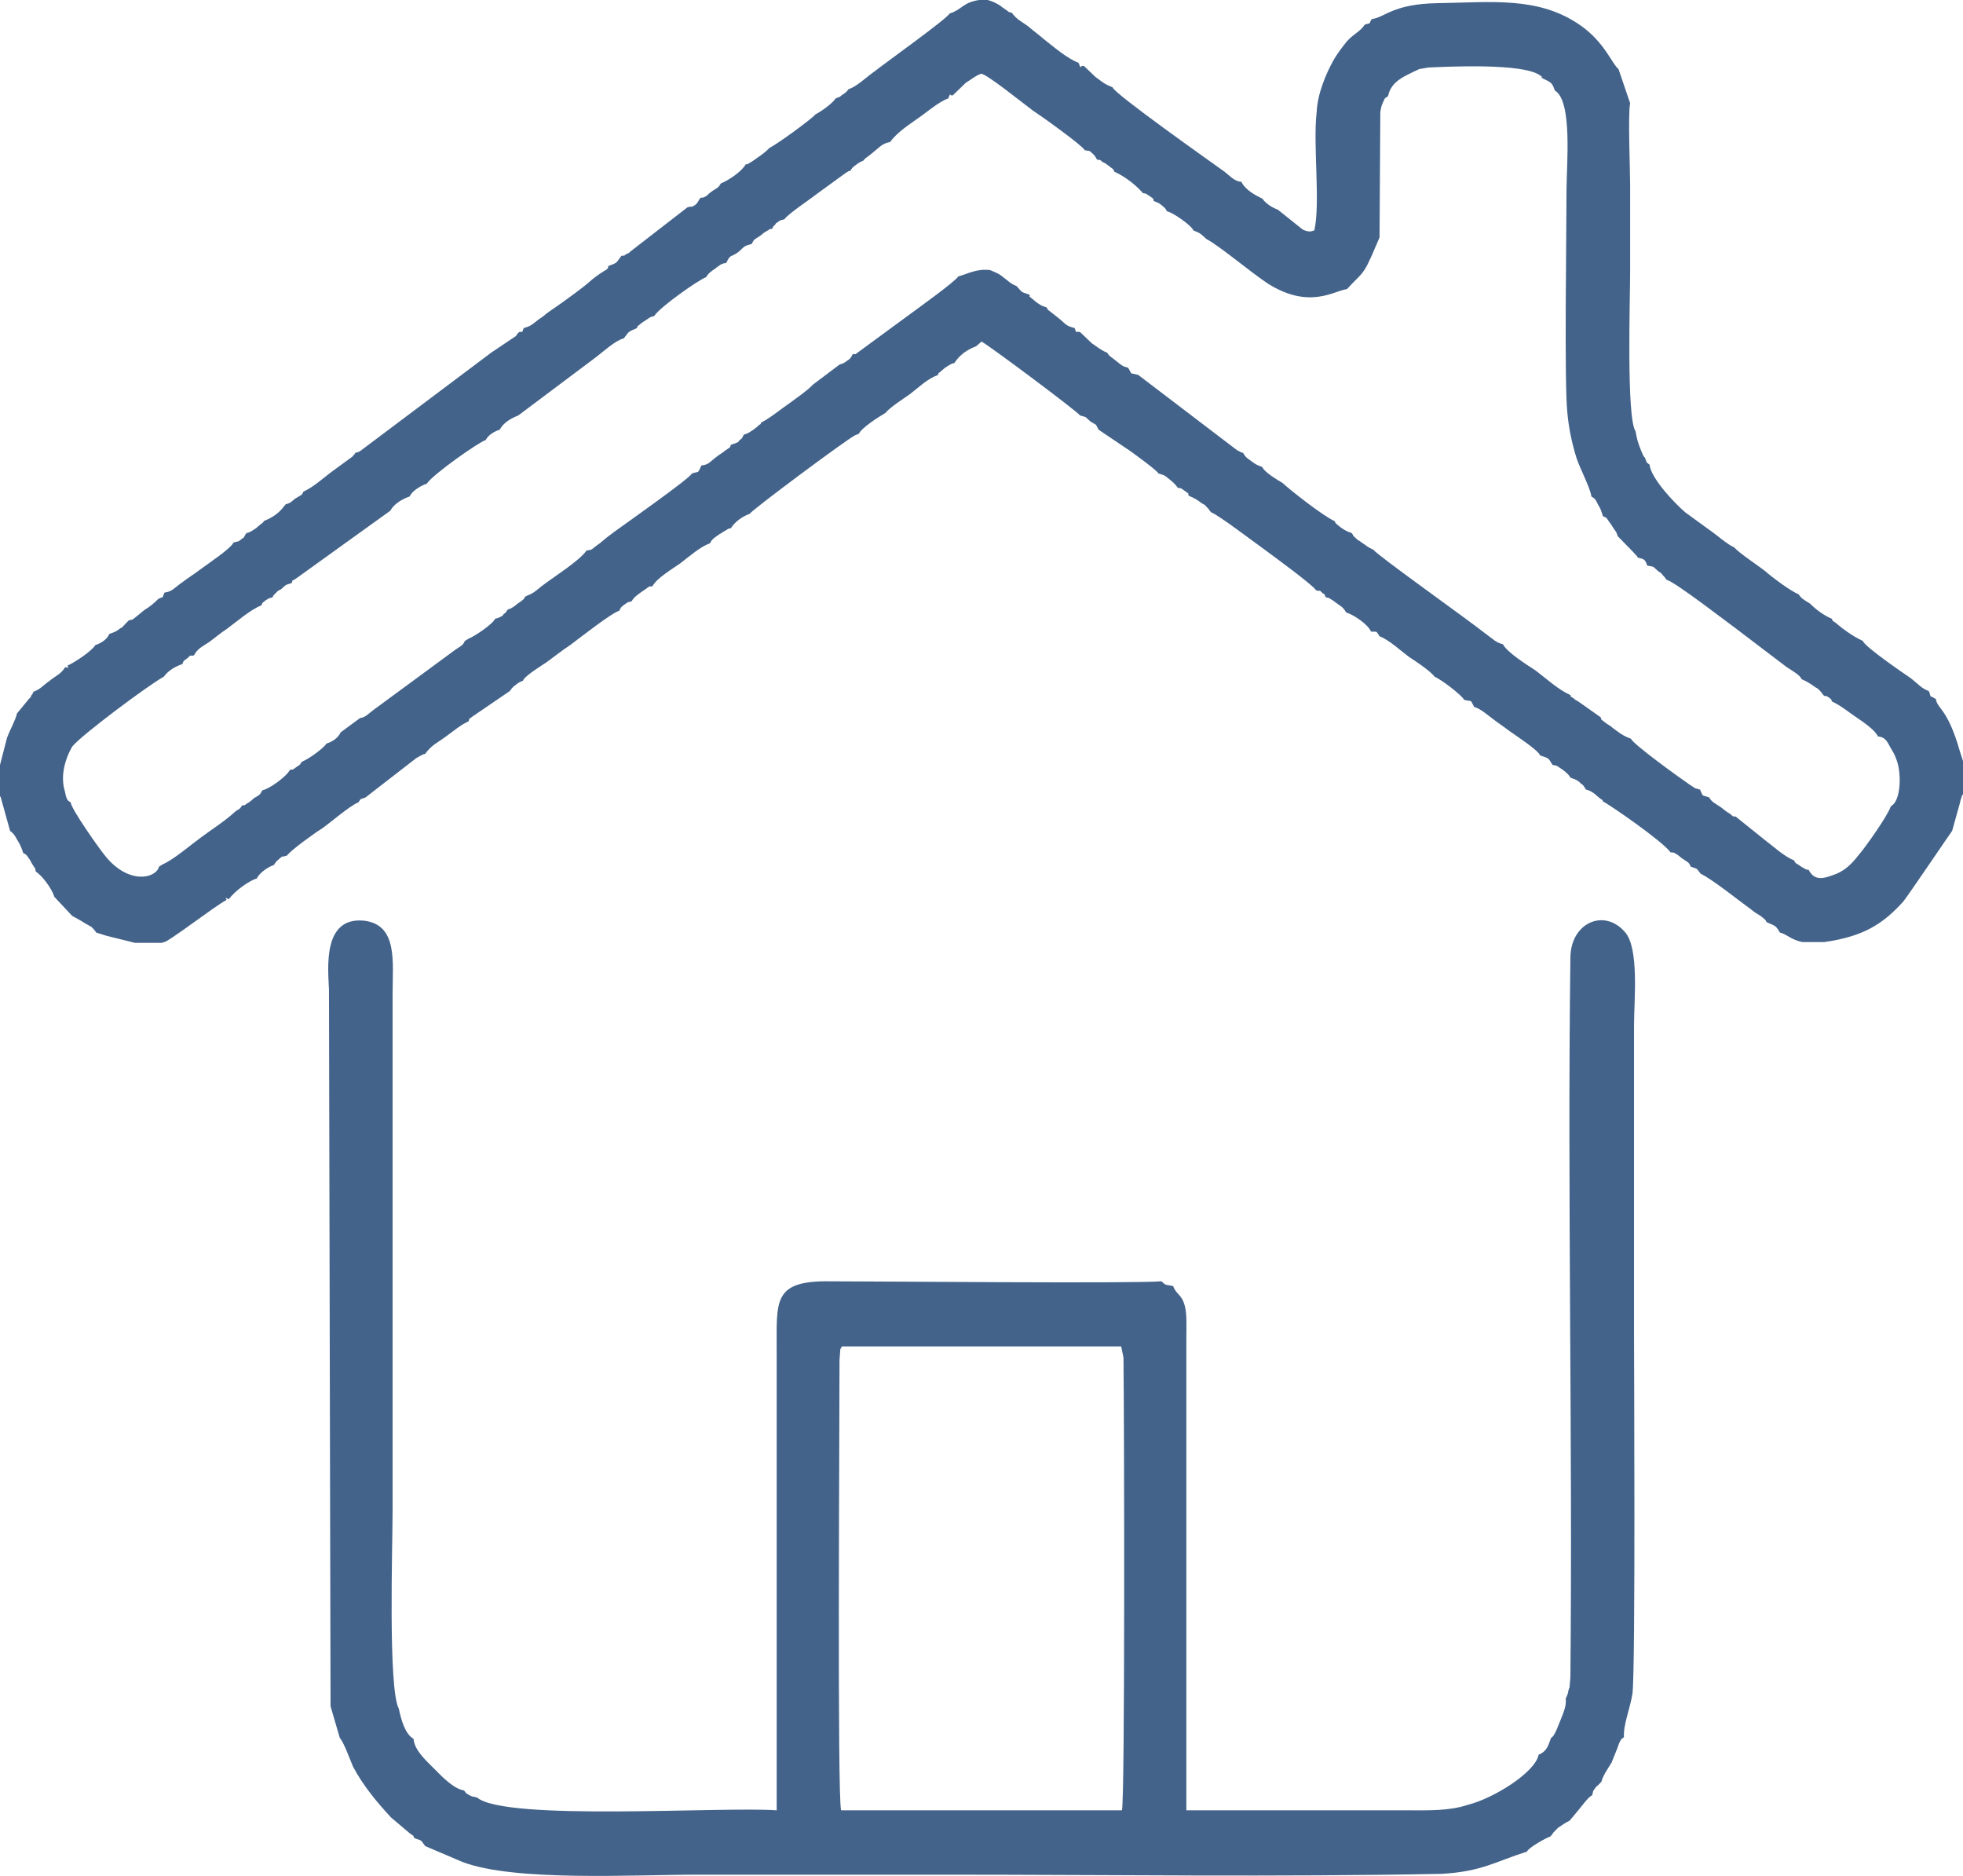
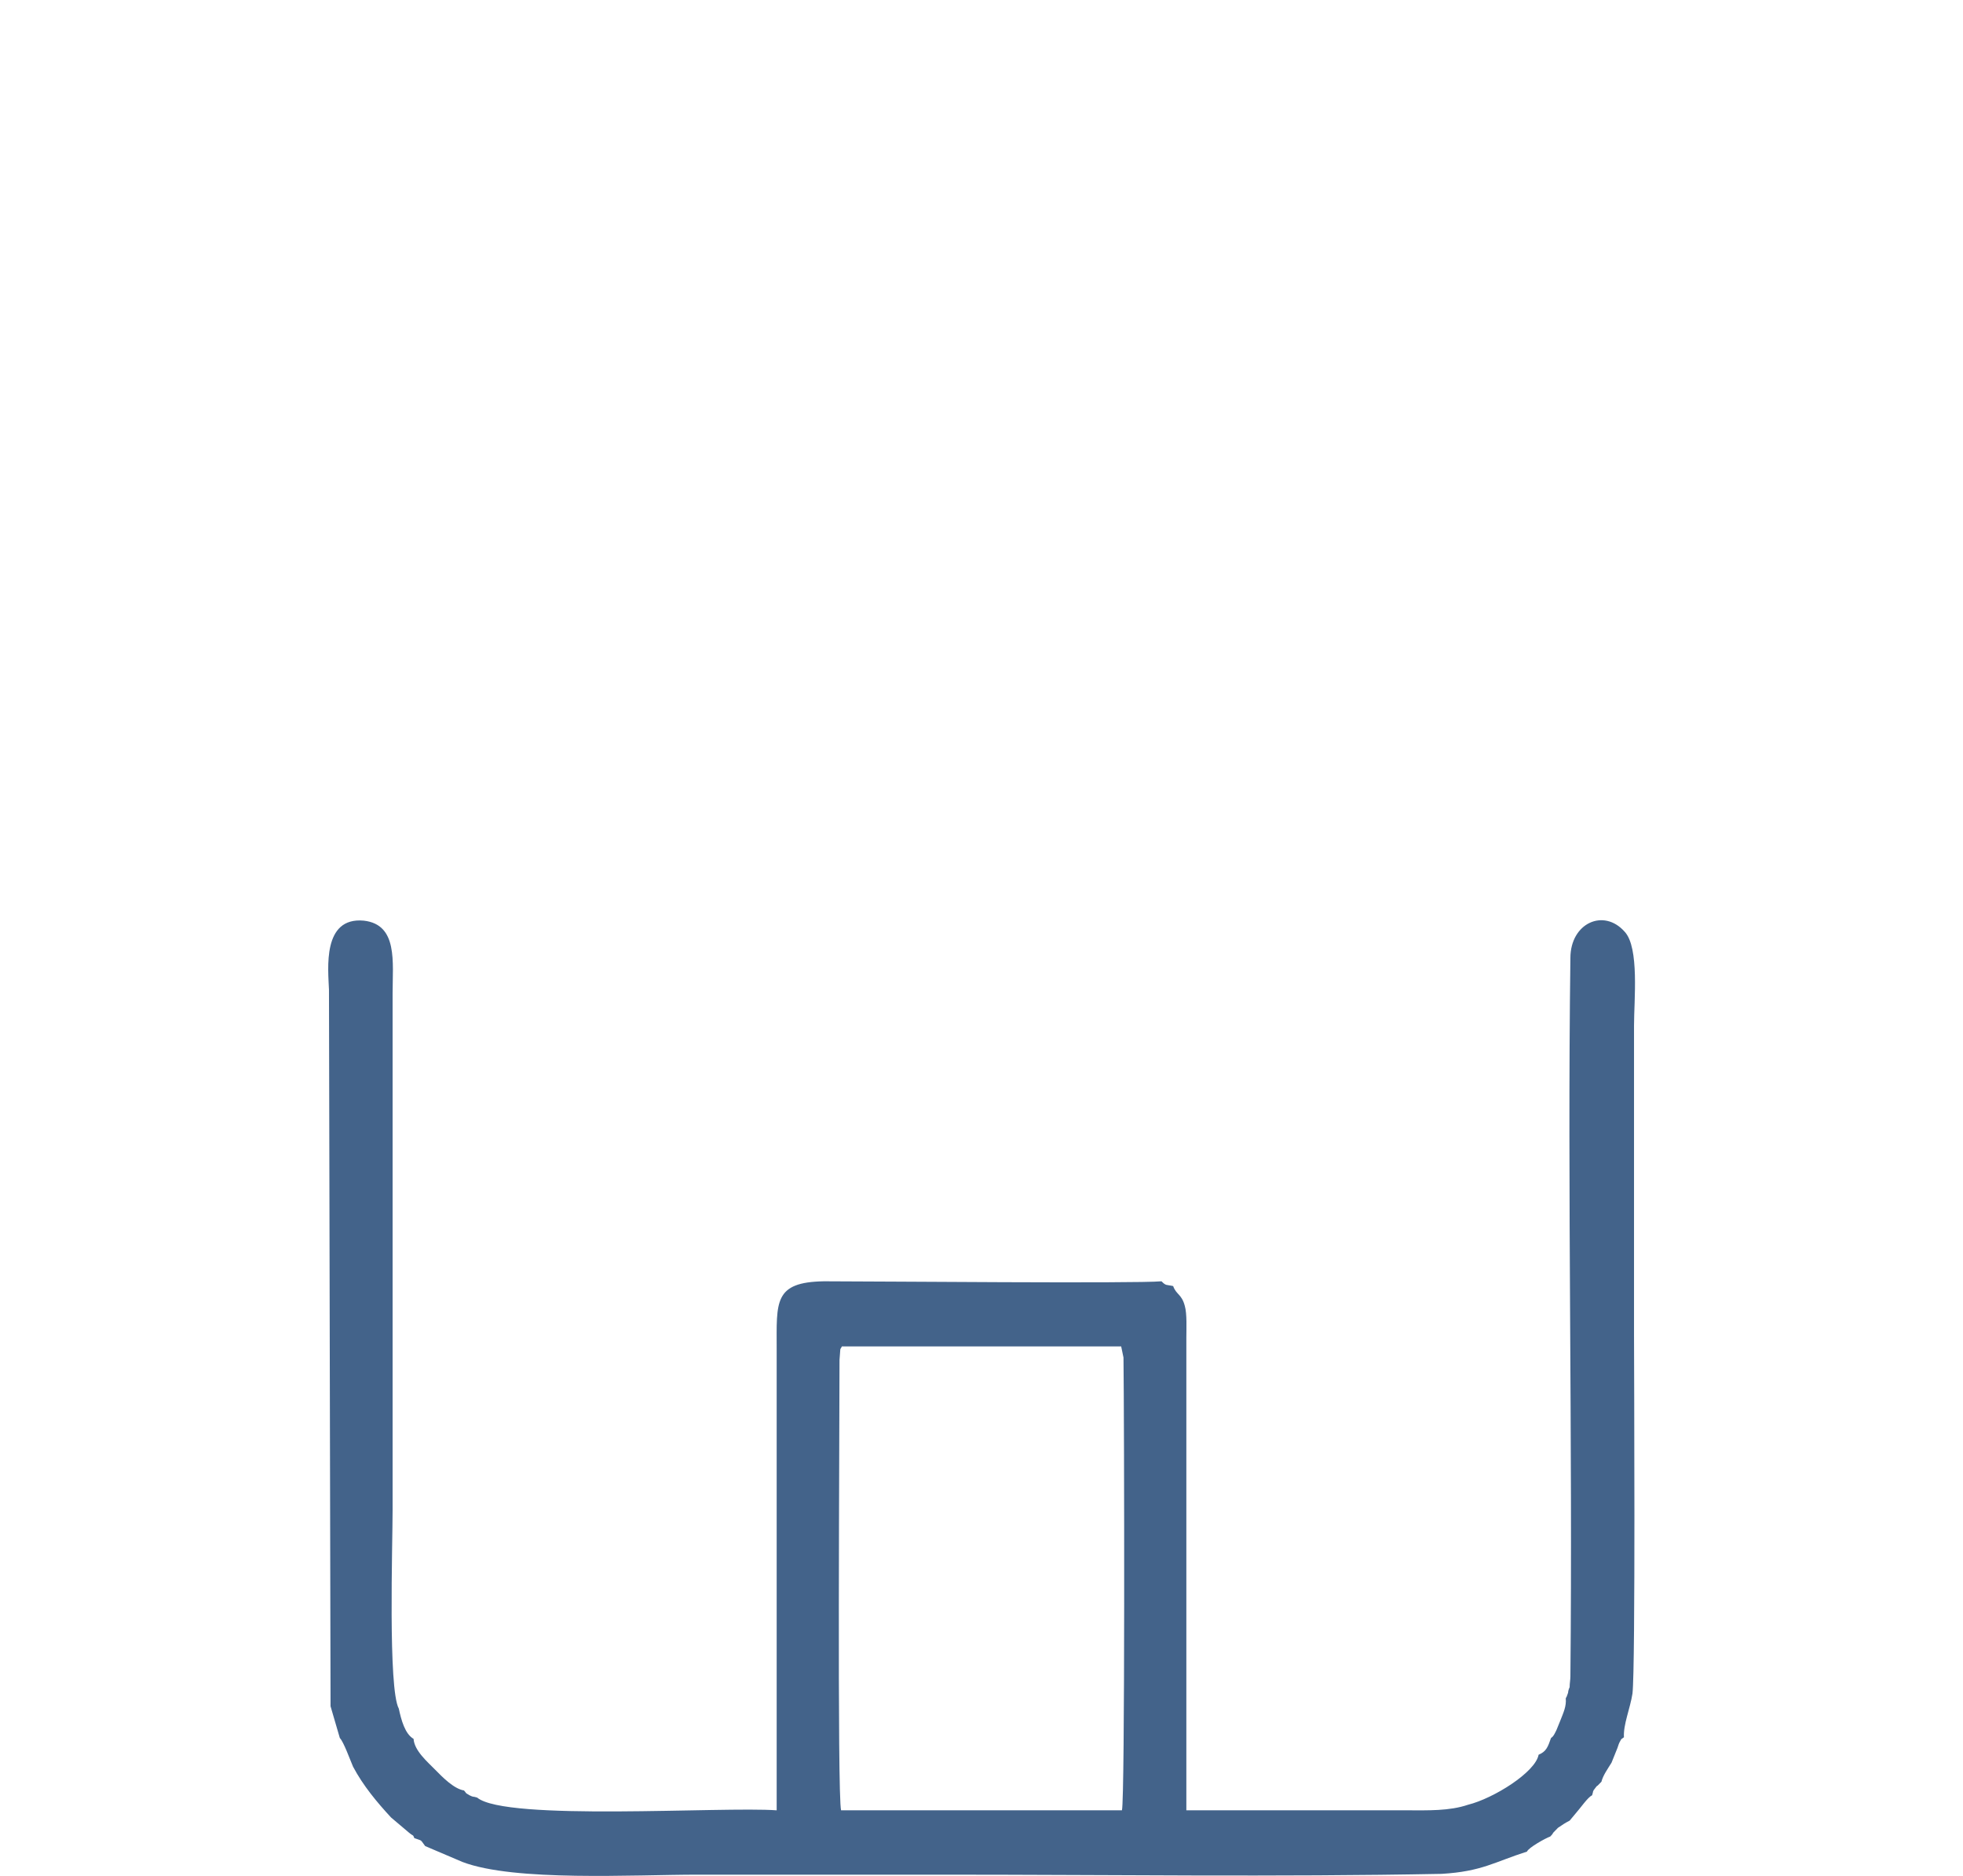
<svg xmlns="http://www.w3.org/2000/svg" width="90" height="86" viewBox="0 0 90 86" fill="none">
-   <path fill-rule="evenodd" clip-rule="evenodd" d="M43.933 12.673C43.826 12.891 41.941 14.239 41.549 14.53L39.415 16.096C39.095 16.314 39.344 16.205 39.095 16.241C39.024 16.351 39.024 16.424 38.846 16.533C38.703 16.642 38.704 16.642 38.49 16.715L37.281 17.625C36.96 17.953 36.569 18.208 36.178 18.499C35.751 18.791 35.324 19.155 34.897 19.373C34.862 19.482 34.897 19.41 34.755 19.519C34.755 19.555 34.577 19.665 34.542 19.701C34.364 19.81 34.292 19.883 34.114 19.919C34.008 20.065 34.079 20.029 33.972 20.138C33.937 20.138 33.866 20.211 33.866 20.247C33.688 20.356 33.688 20.32 33.51 20.393C33.439 20.575 33.51 20.466 33.261 20.648C33.083 20.793 33.047 20.793 32.905 20.903C32.549 21.158 32.514 21.303 32.158 21.34C31.98 21.74 32.051 21.595 31.731 21.704C31.589 21.959 28.743 23.962 28.138 24.399C27.889 24.581 27.711 24.726 27.498 24.908C27.071 25.2 27.213 25.2 26.893 25.236C26.573 25.709 25.399 26.438 24.83 26.875C24.51 27.13 24.51 27.166 24.083 27.348C24.012 27.494 23.941 27.53 23.727 27.676C23.692 27.712 23.549 27.822 23.478 27.858C23.265 27.967 23.585 27.858 23.3 27.931C23.229 28.004 23.265 27.967 23.158 28.113C23.123 28.113 23.051 28.186 23.051 28.222C22.838 28.331 22.945 28.295 22.696 28.368C22.625 28.586 21.771 29.169 21.486 29.278L21.308 29.387C21.237 29.606 21.059 29.642 20.775 29.861L17.111 32.556C16.826 32.774 16.755 32.883 16.506 32.92L15.617 33.575C15.51 33.83 15.225 34.012 14.976 34.085C14.799 34.34 14.123 34.813 13.838 34.923C13.731 35.068 13.802 35.032 13.625 35.141C13.304 35.36 13.518 35.251 13.304 35.287L13.198 35.433C12.949 35.724 12.344 36.161 12.024 36.234C11.917 36.452 11.882 36.452 11.633 36.598C11.561 36.671 11.526 36.707 11.419 36.78C11.099 36.962 11.348 36.889 11.099 36.926C10.992 37.071 11.063 37.035 10.814 37.181C10.352 37.617 9.712 38.018 9.178 38.419C8.68 38.783 7.968 39.402 7.47 39.62L7.292 39.73C7.15 40.276 5.905 40.567 4.838 39.256C4.589 38.965 3.273 37.108 3.237 36.78C3.13 36.707 3.13 36.743 3.059 36.598C2.988 36.416 3.024 36.452 2.953 36.197C2.775 35.542 2.988 34.777 3.308 34.231C3.7 33.721 6.83 31.39 7.506 31.026C7.719 30.735 8.039 30.553 8.36 30.444C8.431 30.298 8.36 30.334 8.573 30.189C8.858 29.934 8.644 30.116 8.893 30.043C9.071 29.715 9.285 29.642 9.605 29.424C9.854 29.242 10.103 29.023 10.387 28.841C10.885 28.477 11.454 27.967 11.988 27.749C12.059 27.603 11.953 27.712 12.166 27.53C12.45 27.348 12.308 27.457 12.486 27.385C12.522 27.348 12.522 27.348 12.522 27.312L12.7 27.13C12.771 27.057 12.806 27.057 12.877 27.02C13.162 26.766 13.055 26.838 13.376 26.729C13.447 26.511 13.34 26.693 13.589 26.511L17.893 23.415C18.071 23.088 18.462 22.869 18.782 22.76C18.889 22.505 19.316 22.25 19.565 22.177C19.85 21.74 21.984 20.247 22.269 20.174C22.375 19.956 22.66 19.774 22.909 19.701C23.087 19.373 23.407 19.191 23.763 19.046L27.356 16.351C27.64 16.132 28.245 15.586 28.601 15.513C28.85 15.185 28.779 15.222 29.206 15.04C29.241 14.931 29.17 15.003 29.312 14.894C29.348 14.858 29.49 14.748 29.561 14.712C29.739 14.603 29.775 14.53 29.988 14.493C30.273 14.056 32.051 12.818 32.371 12.709C32.478 12.527 32.585 12.454 32.798 12.309C32.834 12.272 33.047 12.127 33.047 12.127C33.225 12.054 33.118 12.09 33.296 12.054C33.51 11.617 33.474 11.835 33.866 11.544C34.15 11.289 34.079 11.289 34.47 11.18C34.577 10.925 34.648 10.961 34.897 10.779C34.968 10.706 35.075 10.633 35.146 10.597C35.36 10.488 35.182 10.524 35.395 10.488C35.502 10.342 35.36 10.451 35.538 10.306C35.538 10.269 35.609 10.196 35.644 10.196C35.822 10.051 35.751 10.124 35.964 10.051C36.142 9.796 37.138 9.14 37.458 8.885L38.81 7.902C39.059 7.793 38.668 7.902 38.988 7.829C39.059 7.72 39.059 7.684 39.273 7.538C39.415 7.429 39.38 7.465 39.593 7.356C39.664 7.247 39.7 7.247 39.842 7.137C40.269 6.81 40.447 6.555 40.802 6.518C41.122 6.081 41.621 5.754 42.083 5.426C42.51 5.135 43.043 4.661 43.47 4.516C43.648 4.151 43.47 4.406 43.684 4.37L44.289 3.787C44.538 3.642 44.68 3.496 44.965 3.387C45.107 3.277 46.992 4.807 47.348 5.062C47.739 5.317 49.624 6.664 49.731 6.883C50.016 6.955 49.873 6.846 50.122 7.065C50.229 7.174 50.229 7.21 50.3 7.32C50.514 7.356 50.372 7.283 50.55 7.429C50.656 7.465 50.692 7.502 50.798 7.574C51.012 7.757 51.047 7.72 51.083 7.866C51.866 8.23 52.328 8.776 52.328 8.776C52.364 8.776 52.364 8.849 52.399 8.849C52.648 8.922 52.364 8.776 52.719 8.995C53.004 9.213 52.826 9.031 52.897 9.213C53.146 9.322 53.111 9.286 53.288 9.432C53.502 9.614 53.431 9.577 53.502 9.687C53.751 9.723 54.64 10.342 54.712 10.561C55.067 10.706 55.032 10.706 55.316 10.961C55.885 11.252 57.308 12.454 58.126 13C60.047 14.202 61.15 13.328 61.755 13.255C61.791 13.219 61.826 13.182 61.826 13.182C62.217 12.745 62.431 12.636 62.68 12.163C62.751 12.017 62.893 11.726 62.965 11.544L63.249 10.888L63.285 5.135C63.32 4.953 63.32 4.88 63.391 4.734C63.534 4.406 63.462 4.552 63.64 4.406C63.783 3.714 64.387 3.496 65.063 3.168L65.49 3.095C66.308 3.059 69.83 2.877 70.613 3.459C70.862 3.642 70.648 3.423 70.684 3.569C71.111 3.787 71.146 3.751 71.288 4.151C72.107 4.625 71.822 7.574 71.822 8.703C71.822 10.67 71.716 17.516 71.858 18.9C71.929 19.665 72.071 20.32 72.285 21.012C72.427 21.449 72.925 22.396 72.96 22.76C73.138 22.869 73.138 22.869 73.281 23.16C73.387 23.306 73.423 23.452 73.494 23.67C73.707 23.743 73.636 23.743 73.885 24.071C74.028 24.326 74.099 24.326 74.17 24.581L74.881 25.309C75.059 25.527 74.953 25.345 75.095 25.564C75.344 25.637 75.415 25.6 75.522 25.928C75.877 26.001 75.735 25.928 76.02 26.183C76.126 26.256 76.162 26.256 76.233 26.365C76.34 26.474 76.304 26.438 76.411 26.584C76.731 26.62 79.364 28.659 79.577 28.805L81.925 30.589C82.209 30.771 82.53 30.953 82.601 31.136C82.85 31.245 82.957 31.318 83.17 31.463C83.312 31.573 83.277 31.5 83.419 31.645C83.561 31.791 83.526 31.791 83.632 31.9C83.81 31.937 83.668 31.864 83.846 31.973C83.988 32.082 83.953 32.046 83.988 32.155C84.451 32.374 84.771 32.665 85.162 32.92C85.98 33.466 86.051 33.685 86.051 33.685C86.051 33.648 86.087 33.721 86.087 33.757C86.443 33.794 86.514 33.976 86.692 34.304C86.834 34.522 86.976 34.813 87.047 35.178C87.154 35.724 87.119 36.743 86.692 36.962C86.549 37.399 85.518 38.856 85.198 39.22C84.913 39.584 84.628 39.875 84.202 40.057C83.632 40.276 83.206 40.422 82.921 39.875C82.672 39.839 82.921 39.912 82.708 39.802C82.672 39.802 82.53 39.693 82.53 39.693C82.316 39.547 82.352 39.62 82.245 39.438C81.783 39.256 81.285 38.783 80.893 38.492L79.577 37.435C79.364 37.399 79.577 37.508 79.292 37.29C79.15 37.217 79.079 37.144 78.937 37.035C78.688 36.853 78.474 36.78 78.368 36.561C77.976 36.416 78.118 36.561 77.941 36.197C77.656 36.124 77.763 36.161 77.478 35.979C76.945 35.615 74.882 34.122 74.775 33.867L74.597 33.794C74.348 33.685 74.17 33.539 73.921 33.357C73.814 33.248 73.743 33.248 73.565 33.102C73.352 32.92 73.459 33.066 73.387 32.883L72.356 32.155C72.284 32.119 72.213 32.082 72.142 32.01C71.964 31.9 72.036 31.973 72 31.864C71.431 31.609 70.933 31.136 70.399 30.735C70.008 30.48 69.083 29.897 68.905 29.533C68.585 29.46 68.478 29.315 68.122 29.06C67.198 28.331 63.142 25.455 62.965 25.2C62.644 25.054 62.715 25.054 62.431 24.872C62.253 24.726 62.324 24.836 62.182 24.69C61.897 24.435 62.146 24.654 61.968 24.435C61.755 24.362 61.684 24.326 61.47 24.18C61.257 23.998 61.257 24.034 61.186 23.889C60.688 23.67 59.194 22.505 58.802 22.141C58.553 21.995 57.949 21.631 57.878 21.413C57.593 21.303 57.593 21.303 57.344 21.121C57.095 20.939 57.13 20.976 56.988 20.757C56.704 20.684 57.024 20.793 56.81 20.684C56.775 20.684 56.632 20.575 56.632 20.575L52.186 17.188L51.866 17.115L51.723 16.86C51.439 16.788 51.439 16.751 51.154 16.533C50.941 16.351 50.87 16.351 50.763 16.169C50.478 16.059 50.265 15.877 50.051 15.732L49.518 15.222C49.269 15.185 49.375 15.295 49.269 15.04C48.842 14.931 48.877 14.858 48.557 14.603L48.095 14.239C48.059 14.202 48.024 14.202 48.024 14.166C48.024 14.129 47.988 14.129 47.988 14.093C47.739 14.02 47.703 13.984 47.49 13.838C47.419 13.765 47.312 13.692 47.277 13.656C47.099 13.51 47.241 13.692 47.206 13.51C46.743 13.365 46.885 13.401 46.601 13.11C46.316 13 46.245 12.891 45.996 12.709C45.783 12.527 45.64 12.491 45.391 12.381C44.751 12.309 44.36 12.563 43.933 12.673ZM43.541 0.619C43.399 0.874 40.696 2.804 40.091 3.277C39.771 3.496 39.237 4.006 38.917 4.079C38.846 4.151 38.846 4.188 38.739 4.261C38.668 4.333 38.703 4.297 38.632 4.333C38.419 4.516 38.526 4.406 38.312 4.516C38.17 4.734 37.672 5.098 37.387 5.244C37.209 5.462 35.609 6.628 35.288 6.773C35.111 6.955 34.968 7.065 34.755 7.21C34.648 7.283 34.506 7.392 34.435 7.429C34.221 7.538 34.399 7.502 34.186 7.538C34.008 7.866 33.403 8.266 33.047 8.412C32.905 8.667 32.87 8.594 32.585 8.813C32.478 8.885 32.514 8.885 32.371 8.995C32.158 9.104 32.3 9.031 32.122 9.068C32.016 9.177 32.016 9.286 31.874 9.395C31.66 9.541 31.767 9.432 31.518 9.505L28.885 11.544C28.885 11.58 28.708 11.653 28.708 11.653C28.459 11.799 28.814 11.69 28.494 11.726C28.209 12.09 28.352 12.017 27.889 12.199C27.854 12.345 27.925 12.236 27.783 12.381C27.747 12.381 27.605 12.491 27.534 12.527C27.391 12.636 27.32 12.673 27.142 12.818C26.787 13.146 26.075 13.656 25.613 13.984C25.364 14.166 25.115 14.311 24.866 14.53C24.51 14.748 24.439 14.931 24.012 15.04C23.905 15.295 24.012 15.185 23.798 15.222C23.692 15.331 23.727 15.295 23.656 15.404L22.518 16.169L16.506 20.684C16.257 20.793 16.577 20.684 16.293 20.757C16.186 20.939 16.328 20.721 16.15 20.939L15.154 21.667C14.727 21.995 14.371 22.323 13.909 22.541C13.838 22.723 13.802 22.687 13.518 22.869C13.34 23.015 13.34 23.051 13.091 23.124C12.949 23.306 12.735 23.634 12.095 23.889C12.059 23.962 12.095 23.925 11.953 24.034C11.953 24.034 11.775 24.18 11.739 24.216C11.561 24.326 11.49 24.399 11.312 24.435C11.206 24.544 11.241 24.544 11.17 24.654C11.134 24.654 11.063 24.726 11.063 24.726C10.885 24.872 10.921 24.799 10.708 24.872C10.565 25.163 9.569 25.819 9.178 26.11C8.893 26.329 8.644 26.474 8.36 26.693C8.039 26.911 7.897 27.13 7.541 27.166C7.399 27.494 7.541 27.312 7.257 27.457C7.079 27.64 6.866 27.822 6.617 27.967C6.439 28.113 6.439 28.113 6.261 28.259C5.976 28.477 6.154 28.368 5.905 28.441C5.798 28.55 5.834 28.514 5.692 28.659C5.585 28.768 5.656 28.732 5.514 28.805C5.336 28.951 5.229 28.987 5.016 29.06C4.909 29.315 4.624 29.497 4.375 29.57C4.198 29.861 3.415 30.371 3.095 30.516C3.166 30.698 3.13 30.589 2.988 30.589C2.775 30.917 2.597 30.953 2.277 31.208C1.921 31.463 1.885 31.573 1.53 31.718C1.458 31.864 1.565 31.718 1.423 31.9C1.423 31.937 1.387 32.01 1.352 32.01L0.783 32.701C0.676 33.102 0.498 33.357 0.32 33.83L0 35.068V36.489C0 36.525 0.036 36.525 0.036 36.561L0.462 38.091C0.64 38.237 0.64 38.237 0.783 38.492C0.925 38.71 0.996 38.892 1.067 39.111C1.245 39.183 1.245 39.256 1.387 39.438C1.387 39.475 1.53 39.693 1.53 39.693C1.636 39.875 1.601 39.73 1.636 39.948C1.957 40.167 2.383 40.749 2.49 41.113L3.308 41.987C3.557 42.133 3.593 42.133 3.877 42.315L4.198 42.497L4.233 42.534C4.375 42.679 4.304 42.606 4.411 42.752L4.873 42.898L6.19 43.225H7.435C7.47 43.225 7.506 43.153 7.506 43.189C7.577 43.298 9.925 41.478 10.387 41.259C10.316 41.077 10.352 41.186 10.494 41.223C10.743 40.858 11.454 40.349 11.775 40.276C11.881 40.021 12.308 39.73 12.557 39.657C12.593 39.62 12.593 39.547 12.771 39.402C13.02 39.183 12.842 39.329 13.162 39.22C13.304 39.001 14.407 38.2 14.763 37.982C15.225 37.654 16.008 36.962 16.435 36.78C16.577 36.598 16.435 36.671 16.755 36.561L19.103 34.741C19.138 34.741 19.281 34.631 19.316 34.631C19.53 34.522 19.245 34.631 19.494 34.559C19.779 34.158 20.063 34.049 20.455 33.757C20.81 33.502 21.095 33.248 21.486 33.066C21.557 32.847 21.451 33.029 21.664 32.847L23.372 31.682C23.443 31.609 23.443 31.536 23.656 31.39C23.798 31.281 23.798 31.281 23.976 31.208C24.047 30.99 24.83 30.516 25.043 30.371C25.399 30.116 25.755 29.825 26.146 29.57C26.538 29.278 28.067 28.077 28.387 28.004C28.458 27.895 28.423 27.858 28.636 27.712C28.85 27.567 28.708 27.64 28.957 27.567C29.063 27.385 29.17 27.312 29.419 27.13L29.633 26.984C29.846 26.838 29.668 26.911 29.917 26.875C30.095 26.511 30.842 26.074 31.198 25.819C31.625 25.491 32.122 25.054 32.549 24.908C32.656 24.69 32.763 24.654 33.012 24.471C33.047 24.471 33.225 24.326 33.261 24.326C33.439 24.216 33.332 24.253 33.51 24.216C33.688 23.925 34.043 23.67 34.364 23.561C34.47 23.379 38.775 20.174 39.202 19.956L39.38 19.883C39.486 19.628 40.269 19.118 40.589 18.936C40.838 18.645 41.371 18.317 41.727 18.062C42.154 17.735 42.51 17.37 43.008 17.188C43.043 17.079 42.972 17.152 43.115 17.043C43.15 17.006 43.292 16.897 43.328 16.86C43.506 16.751 43.577 16.678 43.755 16.642L43.862 16.496C43.897 16.46 44.146 16.096 44.751 15.877L45 15.659C45.356 15.841 49.447 18.9 49.518 19.046C49.909 19.155 49.696 19.082 50.016 19.337C50.3 19.519 50.194 19.373 50.371 19.701L51.83 20.684C52.079 20.866 53.039 21.558 53.111 21.704C53.431 21.813 53.324 21.74 53.644 21.995C53.858 22.177 53.858 22.177 54 22.359C54.249 22.432 54 22.287 54.32 22.505C54.605 22.723 54.427 22.541 54.498 22.724C54.747 22.833 54.889 22.905 55.067 23.051C55.352 23.233 55.138 23.051 55.316 23.233C55.53 23.452 55.387 23.343 55.53 23.488C55.85 23.597 57.522 24.872 57.984 25.2C58.376 25.491 60.225 26.838 60.332 27.057C60.652 27.166 60.368 26.948 60.652 27.203C60.794 27.275 60.688 27.239 60.794 27.385C61.079 27.457 60.794 27.348 61.115 27.53C61.221 27.603 61.257 27.64 61.364 27.712C61.577 27.858 61.613 27.895 61.719 28.077C62.075 28.186 62.715 28.623 62.858 28.951C63.142 28.987 63.071 28.878 63.249 29.169C63.711 29.351 64.209 29.825 64.601 30.116C64.885 30.298 65.597 30.771 65.775 31.026C66.059 31.136 67.02 31.864 67.126 32.082C67.518 32.192 67.376 32.01 67.589 32.41C67.874 32.483 68.194 32.774 68.443 32.956C68.727 33.175 68.905 33.284 69.19 33.502C69.546 33.757 70.506 34.377 70.613 34.631C71.004 34.777 70.968 34.704 71.182 35.068C71.431 35.105 71.36 35.105 71.644 35.287C71.787 35.396 71.929 35.505 72 35.651C72.178 35.724 72.249 35.724 72.391 35.833C72.427 35.87 72.534 35.979 72.569 35.979C72.676 36.124 72.64 36.088 72.712 36.197C72.889 36.234 72.996 36.306 73.138 36.416C73.174 36.452 73.352 36.598 73.352 36.598C73.494 36.707 73.458 36.634 73.494 36.743C73.743 36.853 76.233 38.564 76.589 39.074C76.838 39.111 76.66 39.038 76.838 39.147C76.874 39.147 77.051 39.293 77.087 39.329C77.336 39.511 77.443 39.511 77.514 39.73C77.905 39.875 77.727 39.766 77.976 40.057C78.51 40.312 79.684 41.259 80.289 41.696C80.466 41.842 80.538 41.878 80.716 41.987C80.893 42.133 80.929 42.133 81 42.279C81.391 42.461 81.391 42.388 81.605 42.752C81.925 42.825 82.103 43.08 82.636 43.189H83.632C85.447 42.934 86.336 42.352 87.261 41.332C87.545 40.968 89.466 38.127 89.502 38.091L89.858 36.816C89.858 36.78 89.893 36.671 89.893 36.671C90 36.306 89.964 36.489 90 36.416V34.886L89.858 34.449C89.289 32.447 88.826 32.519 88.755 32.046C88.399 31.827 88.577 32.046 88.435 31.682C88.115 31.573 87.937 31.354 87.617 31.099C87.296 30.881 85.482 29.642 85.411 29.387L85.198 29.278C84.984 29.169 84.771 29.023 84.522 28.841C84.415 28.768 84.344 28.696 84.202 28.586C83.988 28.404 84.059 28.55 83.988 28.368C83.632 28.222 83.241 27.931 82.992 27.676C82.708 27.494 82.601 27.457 82.459 27.239C82.138 27.13 81.213 26.438 80.929 26.183C80.609 25.928 79.719 25.345 79.506 25.09C79.221 24.981 78.688 24.508 78.368 24.289C77.976 23.998 77.656 23.779 77.265 23.488C76.838 23.124 75.7 21.959 75.629 21.303C75.415 21.121 75.557 21.303 75.415 20.976C75.344 20.939 75.273 20.721 75.237 20.648C75.095 20.284 75.059 20.174 74.988 19.774C74.561 19.155 74.739 13.692 74.739 12.381C74.739 11.107 74.739 9.796 74.739 8.521C74.739 7.757 74.632 5.244 74.739 4.734L74.206 3.168C73.921 2.95 73.565 1.93 72.463 1.165C70.541 -0.182 68.372 0.109 65.882 0.146C63.854 0.182 63.498 0.801 62.893 0.874C62.715 1.165 62.893 1.02 62.573 1.129C62.36 1.457 62.039 1.566 61.755 1.894C61.577 2.112 61.292 2.476 61.115 2.804C60.794 3.387 60.403 4.297 60.367 5.135C60.19 6.628 60.545 9.286 60.261 10.561C60.119 10.597 60.047 10.67 59.727 10.524L58.589 9.614C58.304 9.505 58.02 9.322 57.878 9.104C57.557 8.958 57.095 8.703 56.917 8.339C56.597 8.303 56.455 8.121 56.134 7.866C55.53 7.429 51.083 4.297 51.012 4.006C50.585 3.824 50.585 3.787 50.229 3.532L49.696 3.023C49.447 2.986 49.624 3.277 49.447 2.877C48.949 2.695 48.308 2.149 47.846 1.784C47.597 1.566 47.383 1.42 47.134 1.202C46.779 0.947 46.636 0.91 46.387 0.583C46.138 0.51 46.423 0.655 46.103 0.437C45.996 0.364 45.889 0.291 45.854 0.255C45.605 0.109 45.534 0.073 45.285 0H44.893C44.146 0.109 44.111 0.437 43.541 0.619Z" fill="#43638A" />
  <path fill-rule="evenodd" clip-rule="evenodd" d="M38.597 61.726H51.404L51.51 62.236C51.546 65.186 51.581 82.483 51.439 82.993H38.562C38.384 82.337 38.49 65.513 38.49 62.345L38.526 61.872C38.526 61.835 38.562 61.799 38.562 61.799C38.562 61.763 38.597 61.763 38.597 61.726ZM15.155 78.222L15.581 79.679C15.759 79.861 16.044 80.662 16.186 80.99C16.648 81.864 17.289 82.629 17.929 83.321L18.747 84.013C18.961 84.195 18.925 84.085 18.996 84.267C19.388 84.413 19.245 84.304 19.494 84.632L21.202 85.36C23.585 86.27 29.064 85.943 31.981 85.943C35.751 85.943 39.522 85.943 43.293 85.943C50.87 85.943 58.554 86.052 66.095 85.906C67.945 85.797 68.514 85.36 70.008 84.886C70.079 84.704 70.862 84.267 71.075 84.195C71.182 84.085 71.147 84.122 71.218 84.013C71.325 83.903 71.36 83.867 71.431 83.794C71.645 83.648 71.751 83.576 71.965 83.466L72.178 83.211C72.498 82.847 72.783 82.41 72.996 82.301C73.068 82.082 72.996 82.155 73.139 81.973C73.174 81.937 73.21 81.864 73.245 81.864C73.352 81.755 73.352 81.755 73.423 81.682C73.495 81.391 73.708 81.099 73.886 80.808C73.993 80.553 74.028 80.444 74.135 80.189C74.17 80.116 74.206 79.97 74.242 79.897C74.384 79.643 74.277 79.788 74.455 79.643C74.419 79.06 74.739 78.332 74.846 77.64C74.989 76.438 74.917 62.527 74.917 61.216V47.014C74.917 45.849 75.166 43.445 74.49 42.717C73.53 41.625 72 42.316 72 43.919C71.858 54.698 72.107 65.987 72 76.839C72 77.021 71.965 77.166 71.965 77.348C71.929 77.421 71.894 77.531 71.894 77.603C71.787 77.895 71.858 77.713 71.787 77.858C71.823 78.222 71.68 78.514 71.538 78.878C71.467 79.06 71.431 79.133 71.36 79.315C71.253 79.533 71.218 79.606 71.111 79.679C70.969 80.08 70.898 80.298 70.542 80.444C70.4 81.245 68.479 82.447 67.305 82.738C66.451 83.029 65.455 82.993 64.566 82.993H54.392V61.325C54.392 60.925 54.427 60.233 54.321 59.869C54.178 59.323 53.929 59.359 53.787 58.959C53.467 58.886 53.467 58.959 53.253 58.74C52.079 58.849 40.127 58.74 37.779 58.74C35.467 58.776 35.609 59.687 35.609 61.835C35.609 68.9 35.609 75.928 35.609 82.993C33.119 82.811 23.194 83.503 21.878 82.41C21.664 82.337 21.735 82.41 21.522 82.301C21.273 82.155 21.415 82.228 21.273 82.082C20.811 82.01 20.277 81.463 19.957 81.136C19.601 80.772 18.997 80.262 18.961 79.716C18.57 79.497 18.392 78.841 18.285 78.332C17.787 77.421 18 70.83 18 69.228V45.557C18 44.101 18.249 42.389 16.684 42.207C14.763 42.025 15.048 44.429 15.083 45.375L15.155 78.222Z" fill="#43638A" />
</svg>